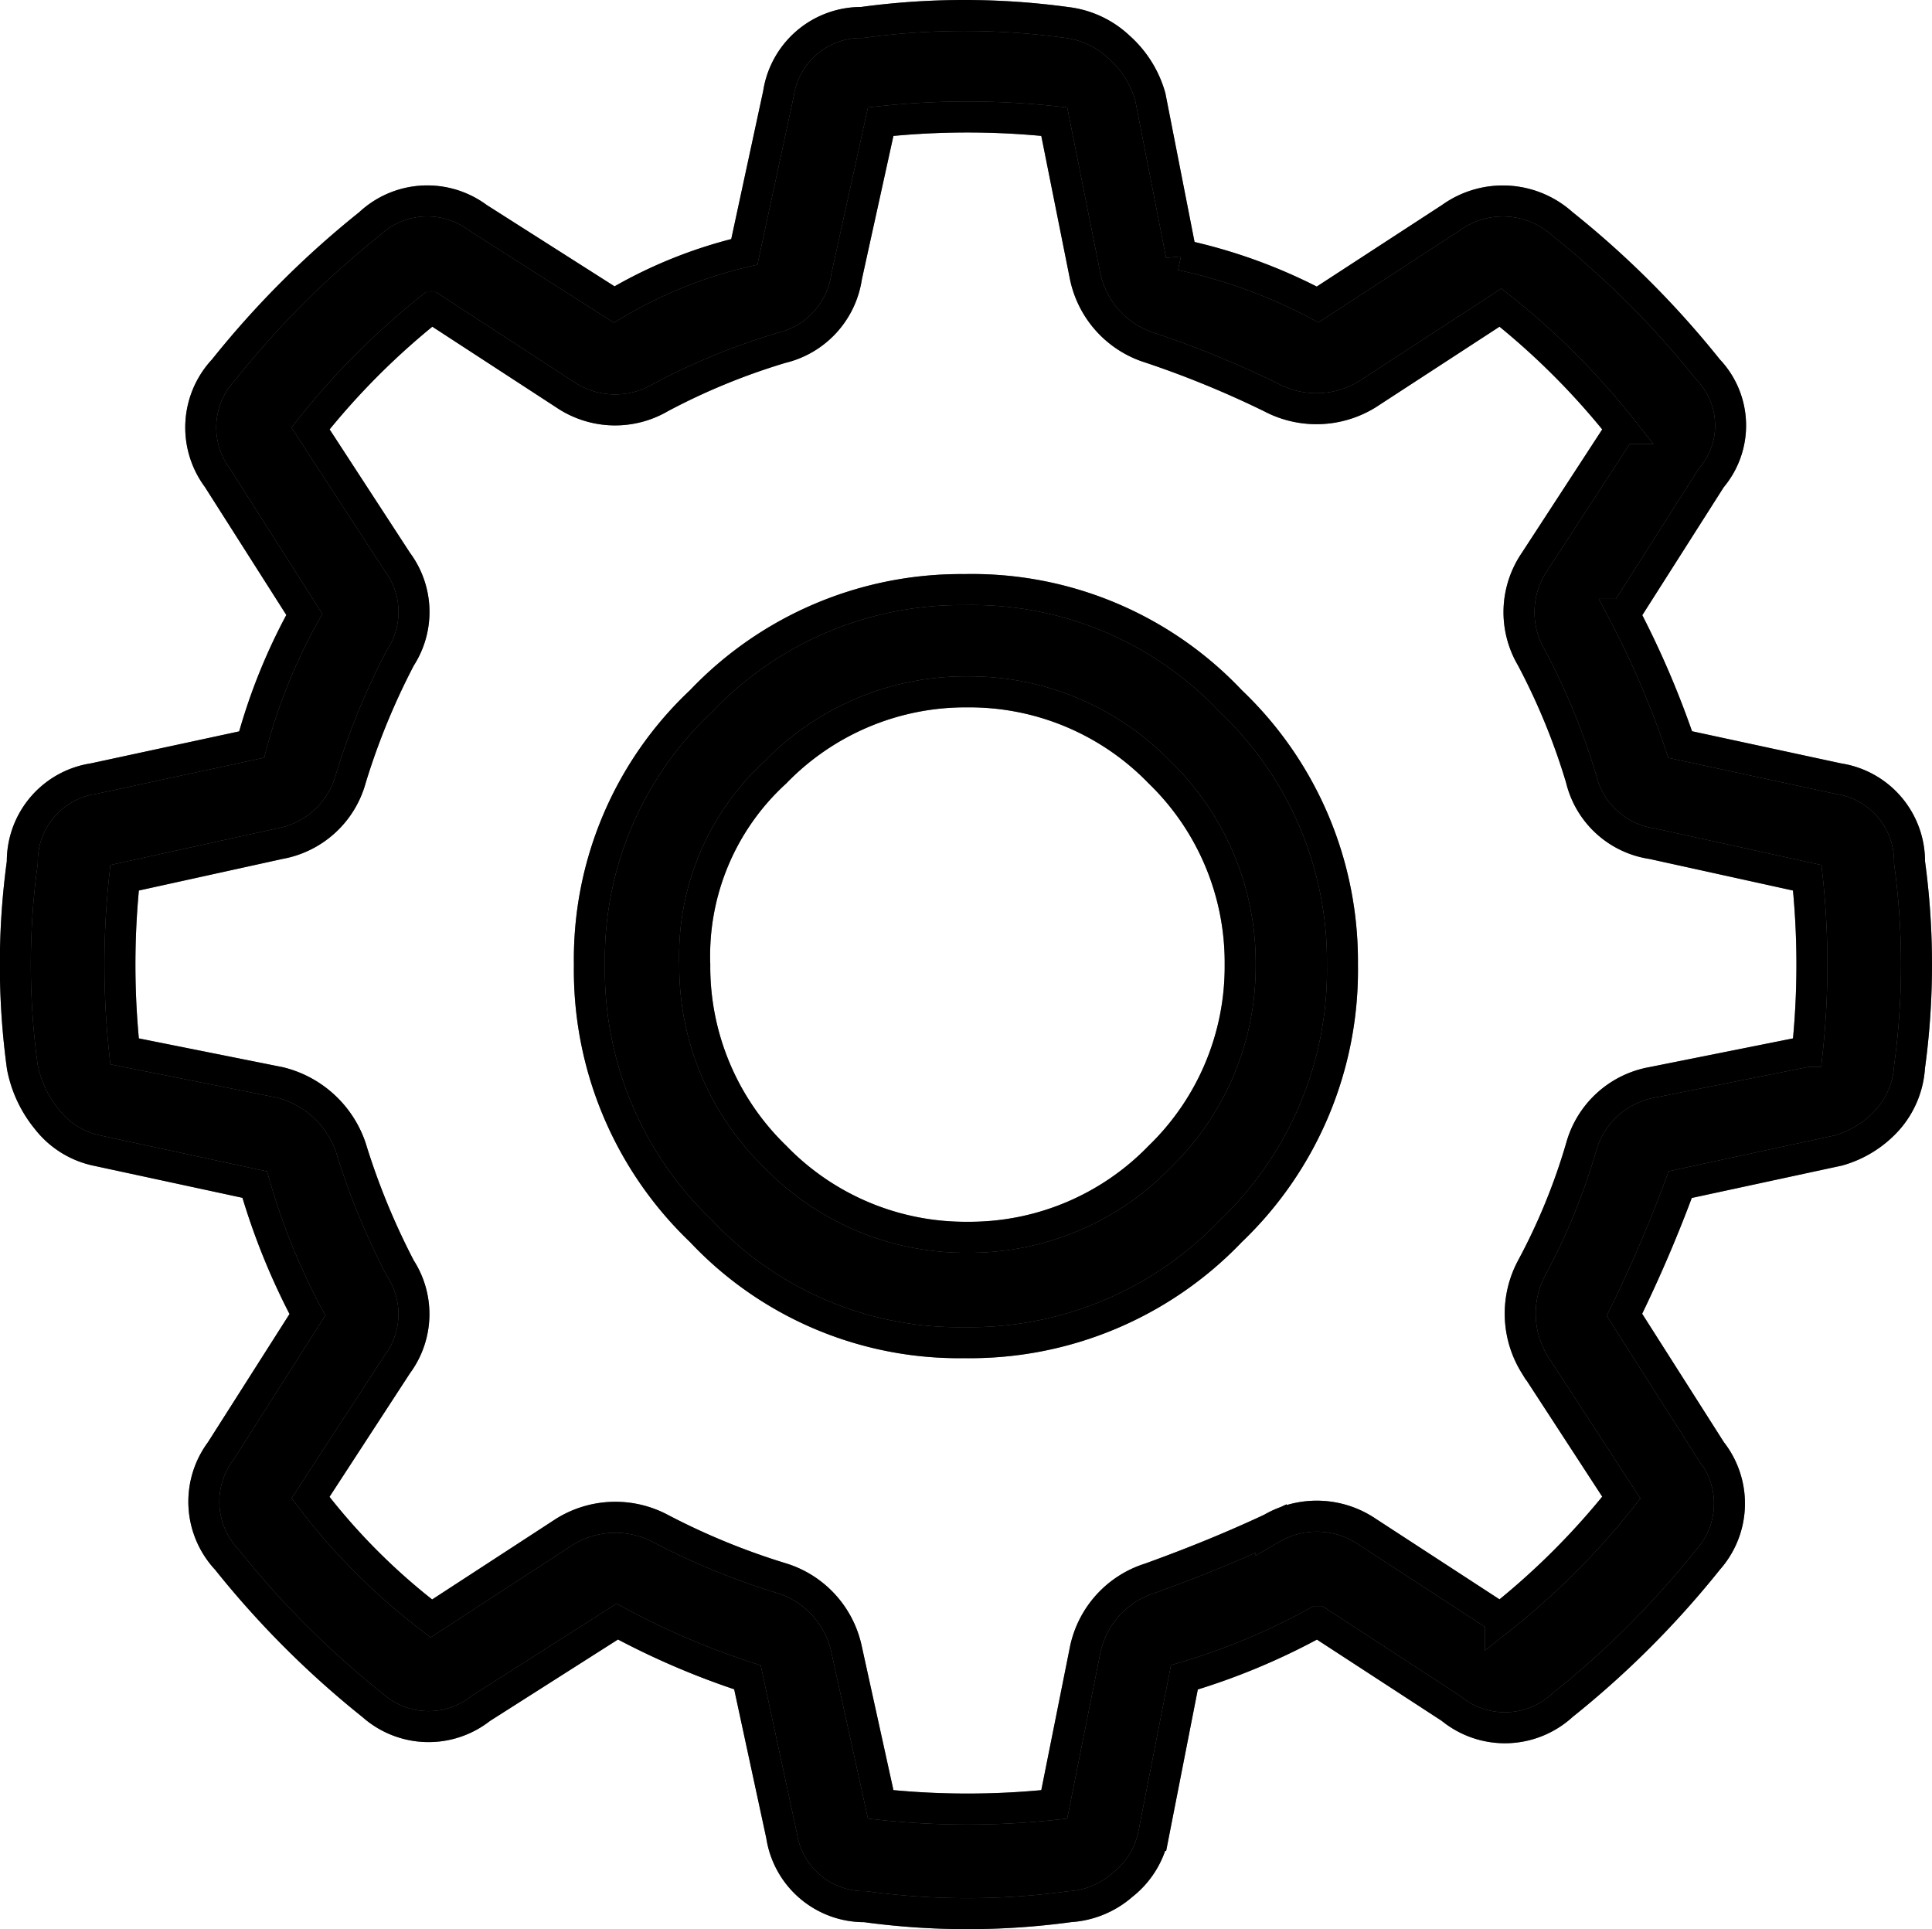
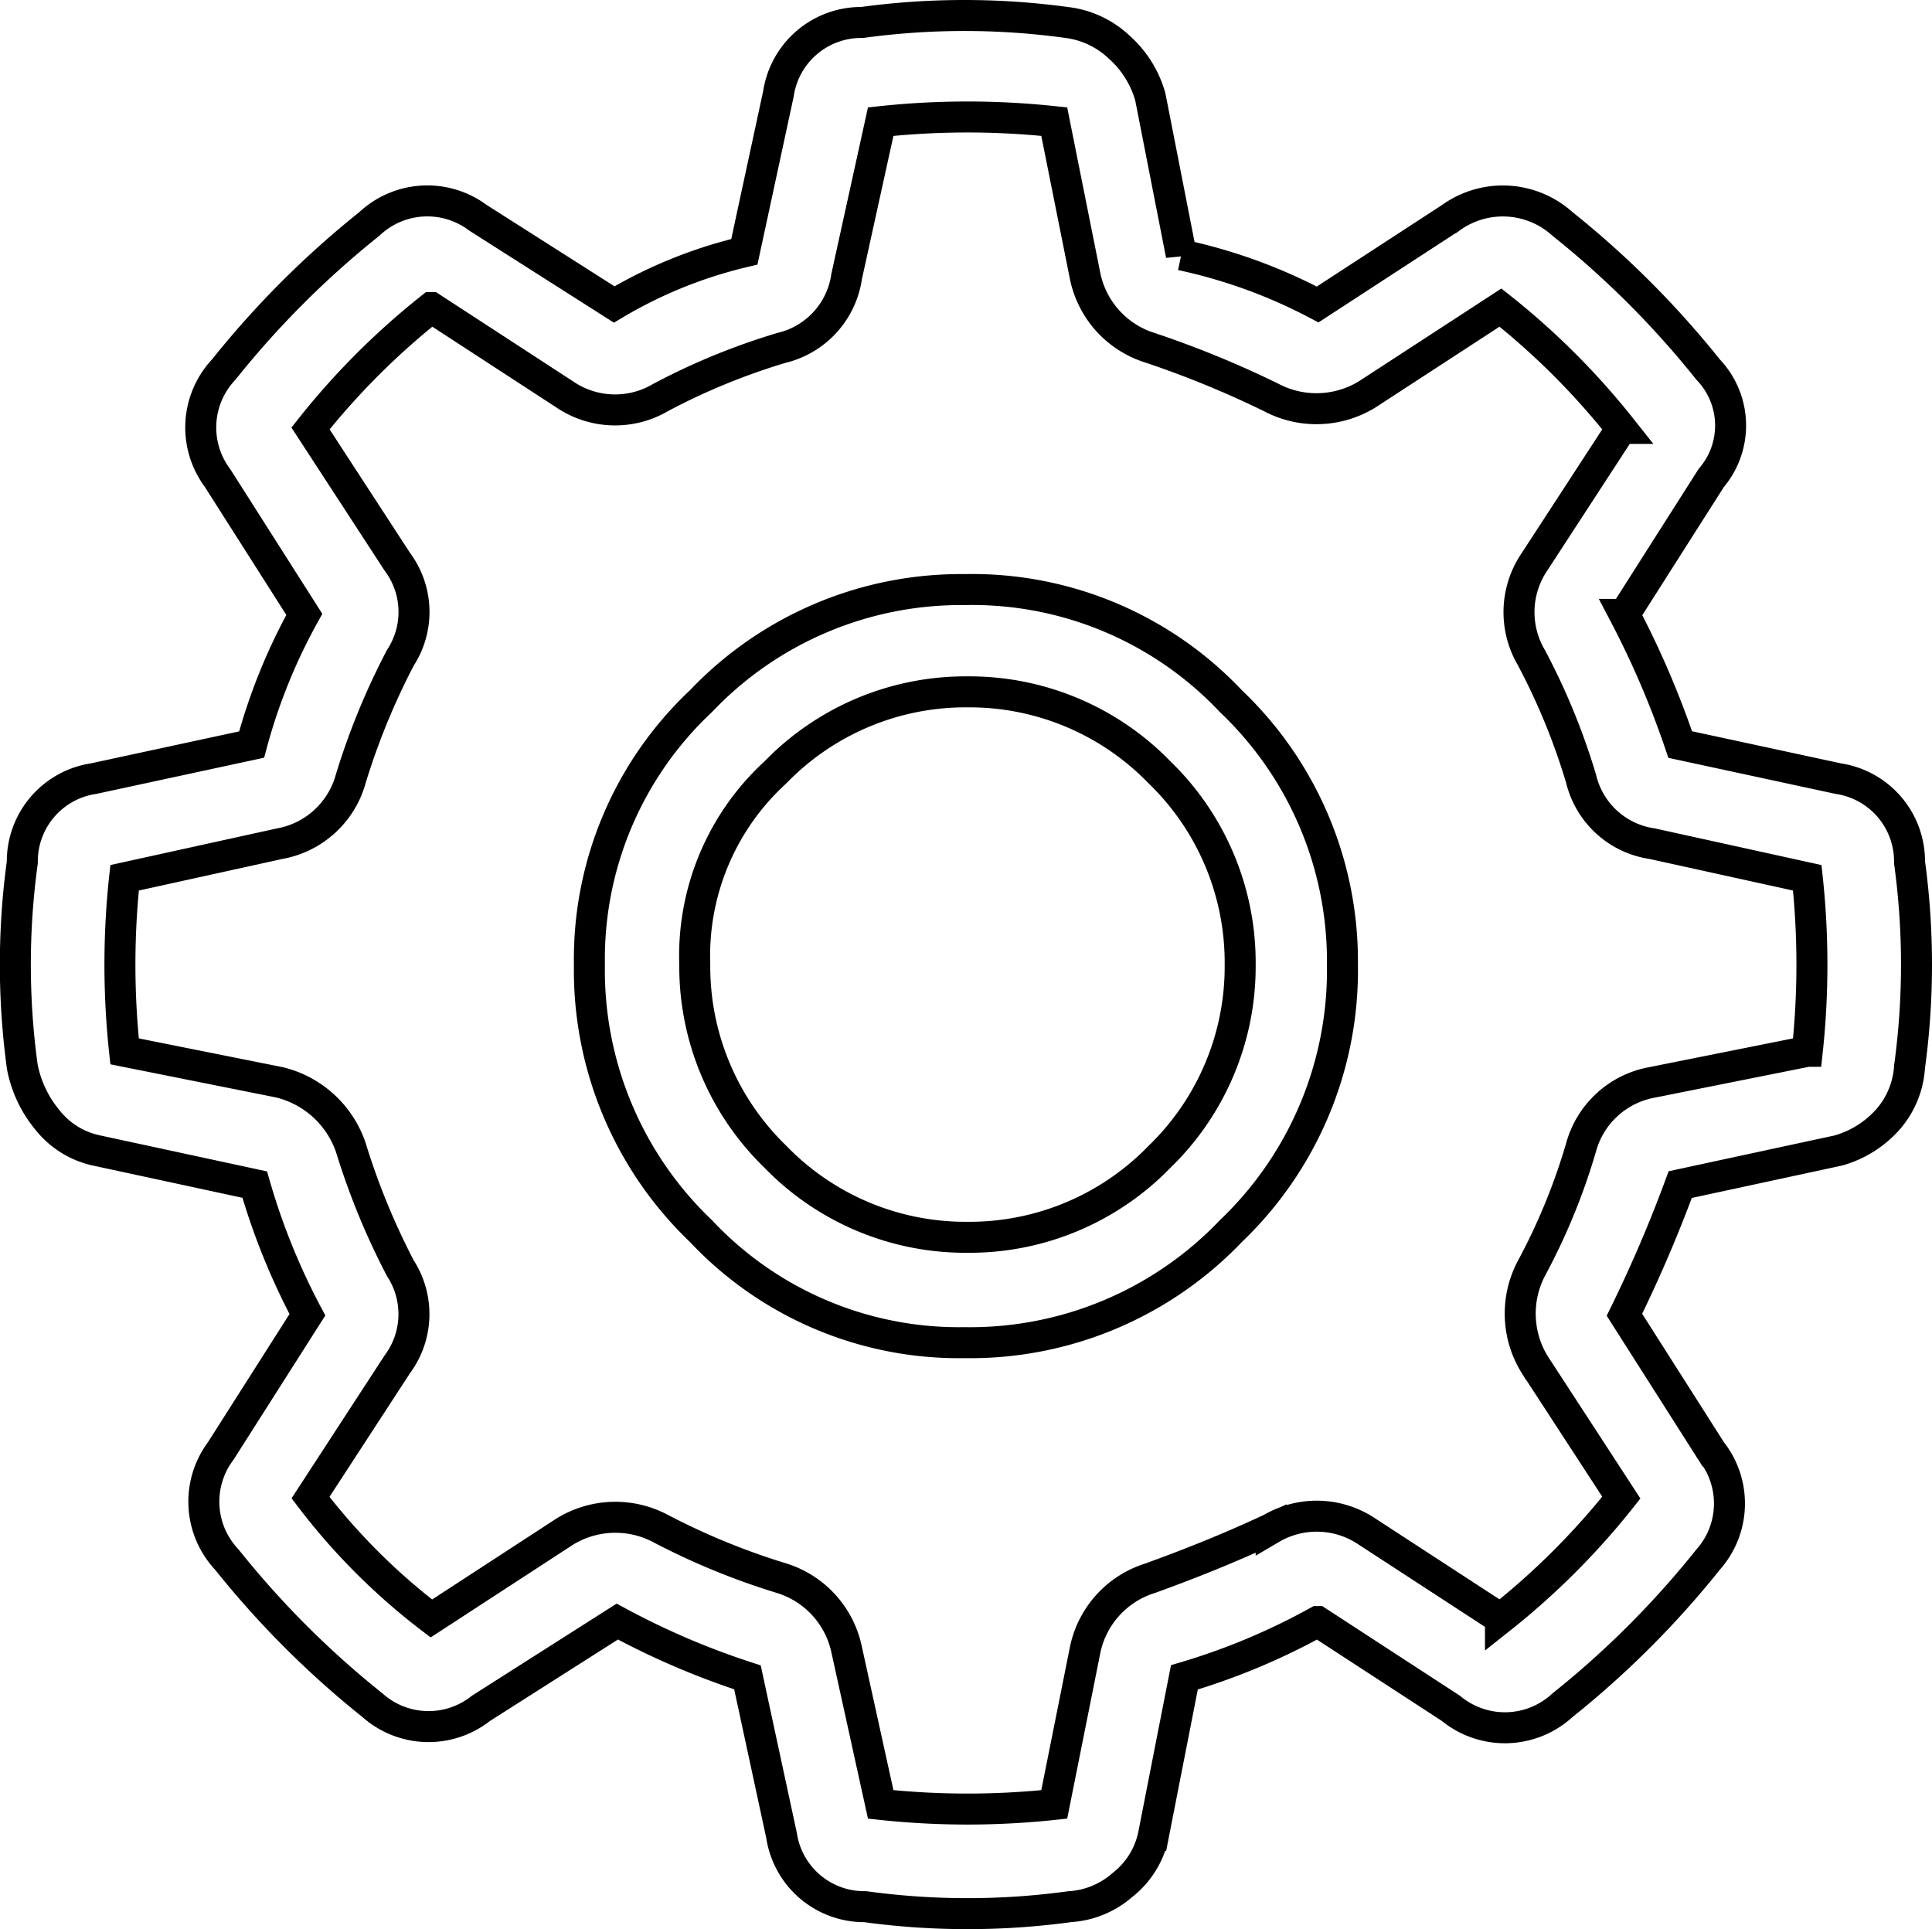
<svg xmlns="http://www.w3.org/2000/svg" width="62.345" height="62.245" viewBox="0 0 62.345 62.245">
  <g id="i" transform="translate(252.12 -371.575)">
    <g id="Group_30" data-name="Group 30">
-       <path id="Path_292" data-name="Path 292" d="M-209.6,381.4l4.3-2.8a2.87,2.87,0,0,1,3.6.2,29.842,29.842,0,0,1,4.7,4.7,2.608,2.608,0,0,1,.1,3.5l-2.8,4.4a29.251,29.251,0,0,1,1.8,4.2l5.1,1.1a2.7,2.7,0,0,1,2.3,2.7,24.312,24.312,0,0,1,0,6.6,2.837,2.837,0,0,1-.7,1.7,3.36,3.36,0,0,1-1.6,1l-5.1,1.1a44.041,44.041,0,0,1-1.8,4.2l2.8,4.4a2.72,2.72,0,0,1-.1,3.5,29.843,29.843,0,0,1-4.7,4.7,2.737,2.737,0,0,1-3.6.1l-4.3-2.8a21.386,21.386,0,0,1-4.3,1.8l-1,5.1a2.748,2.748,0,0,1-1,1.6,2.837,2.837,0,0,1-1.7.7,24.31,24.31,0,0,1-6.6,0,2.7,2.7,0,0,1-2.7-2.3l-1.1-5.1a25.015,25.015,0,0,1-4.2-1.8l-4.4,2.8a2.72,2.72,0,0,1-3.5-.1,29.842,29.842,0,0,1-4.7-4.7,2.725,2.725,0,0,1-.2-3.5l2.8-4.4a21.709,21.709,0,0,1-1.7-4.2l-5.1-1.1a2.748,2.748,0,0,1-1.6-1,3.805,3.805,0,0,1-.8-1.7,24.309,24.309,0,0,1,0-6.6,2.7,2.7,0,0,1,2.3-2.7l5.1-1.1a18.515,18.515,0,0,1,1.7-4.2l-2.8-4.4a2.725,2.725,0,0,1,.2-3.5,29.843,29.843,0,0,1,4.7-4.7,2.725,2.725,0,0,1,3.5-.2l4.4,2.8a14.839,14.839,0,0,1,4.2-1.7l1.1-5.1a2.7,2.7,0,0,1,2.7-2.3,24.314,24.314,0,0,1,6.6,0,2.982,2.982,0,0,1,1.7.8,3.36,3.36,0,0,1,1,1.6l1,5.1A17.037,17.037,0,0,1-209.6,381.4Zm-7.5-.9-1-5a26.2,26.2,0,0,0-5.6,0l-1.1,5a2.769,2.769,0,0,1-2.1,2.3,21.383,21.383,0,0,0-3.9,1.6,2.891,2.891,0,0,1-3.1-.1l-4.3-2.8a23.971,23.971,0,0,0-3.9,3.9l2.8,4.3a2.706,2.706,0,0,1,.1,3.1,22.741,22.741,0,0,0-1.6,3.9,2.911,2.911,0,0,1-2.3,2.1l-5,1.1a26.2,26.2,0,0,0,0,5.6l5,1a3.242,3.242,0,0,1,2.3,2.1,23.032,23.032,0,0,0,1.6,3.9,2.715,2.715,0,0,1-.1,3.1l-2.8,4.3a20.577,20.577,0,0,0,3.9,3.9l4.3-2.8a3.114,3.114,0,0,1,3.1-.1,22.739,22.739,0,0,0,3.9,1.6,3.072,3.072,0,0,1,2.1,2.3l1.1,5a26.207,26.207,0,0,0,5.6,0l1-5a3.072,3.072,0,0,1,2.1-2.3c1.1-.4,2.4-.9,3.9-1.6a2.9,2.9,0,0,1,3.1.1l4.3,2.8a23.971,23.971,0,0,0,3.9-3.9l-2.8-4.3a3.128,3.128,0,0,1-.1-3.1,20.121,20.121,0,0,0,1.6-3.9,2.911,2.911,0,0,1,2.3-2.1l5-1a26.209,26.209,0,0,0,0-5.6l-5-1.1a2.769,2.769,0,0,1-2.3-2.1,21.383,21.383,0,0,0-1.6-3.9,2.891,2.891,0,0,1,.1-3.1l2.8-4.3a23.971,23.971,0,0,0-3.9-3.9l-4.3,2.8a3.128,3.128,0,0,1-3.1.1,32.04,32.04,0,0,0-3.9-1.6A3.072,3.072,0,0,1-217.1,380.5Zm4.7,13.7a11.57,11.57,0,0,1,3.6,8.5,11.631,11.631,0,0,1-3.6,8.6,11.631,11.631,0,0,1-8.6,3.6,11.412,11.412,0,0,1-8.5-3.6,11.631,11.631,0,0,1-3.6-8.6,11.412,11.412,0,0,1,3.6-8.5,11.57,11.57,0,0,1,8.5-3.6A11.475,11.475,0,0,1-212.4,394.2Zm-17.3,8.5a8.54,8.54,0,0,0,2.6,6.2,8.54,8.54,0,0,0,6.2,2.6,8.54,8.54,0,0,0,6.2-2.6,8.54,8.54,0,0,0,2.6-6.2,8.54,8.54,0,0,0-2.6-6.2,8.54,8.54,0,0,0-6.2-2.6,8.54,8.54,0,0,0-6.2,2.6A8.02,8.02,0,0,0-229.7,402.7Z" stroke="#707070" stroke-width="1" />
-     </g>
+       </g>
    <g id="Group_31" data-name="Group 31">
      <path id="Path_293" data-name="Path 293" d="M-209.6,381.4l4.3-2.8a2.87,2.87,0,0,1,3.6.2,29.842,29.842,0,0,1,4.7,4.7,2.608,2.608,0,0,1,.1,3.5l-2.8,4.4a29.251,29.251,0,0,1,1.8,4.2l5.1,1.1a2.7,2.7,0,0,1,2.3,2.7,24.312,24.312,0,0,1,0,6.6,2.837,2.837,0,0,1-.7,1.7,3.36,3.36,0,0,1-1.6,1l-5.1,1.1a44.041,44.041,0,0,1-1.8,4.2l2.8,4.4a2.72,2.72,0,0,1-.1,3.5,29.843,29.843,0,0,1-4.7,4.7,2.737,2.737,0,0,1-3.6.1l-4.3-2.8a21.386,21.386,0,0,1-4.3,1.8l-1,5.1a2.748,2.748,0,0,1-1,1.6,2.837,2.837,0,0,1-1.7.7,24.31,24.31,0,0,1-6.6,0,2.7,2.7,0,0,1-2.7-2.3l-1.1-5.1a25.015,25.015,0,0,1-4.2-1.8l-4.4,2.8a2.72,2.72,0,0,1-3.5-.1,29.842,29.842,0,0,1-4.7-4.7,2.725,2.725,0,0,1-.2-3.5l2.8-4.4a21.709,21.709,0,0,1-1.7-4.2l-5.1-1.1a2.748,2.748,0,0,1-1.6-1,3.805,3.805,0,0,1-.8-1.7,24.309,24.309,0,0,1,0-6.6,2.7,2.7,0,0,1,2.3-2.7l5.1-1.1a18.515,18.515,0,0,1,1.7-4.2l-2.8-4.4a2.725,2.725,0,0,1,.2-3.5,29.843,29.843,0,0,1,4.7-4.7,2.725,2.725,0,0,1,3.5-.2l4.4,2.8a14.839,14.839,0,0,1,4.2-1.7l1.1-5.1a2.7,2.7,0,0,1,2.7-2.3,24.314,24.314,0,0,1,6.6,0,2.982,2.982,0,0,1,1.7.8,3.36,3.36,0,0,1,1,1.6l1,5.1A17.037,17.037,0,0,1-209.6,381.4Zm-7.5-.9-1-5a26.2,26.2,0,0,0-5.6,0l-1.1,5a2.769,2.769,0,0,1-2.1,2.3,21.383,21.383,0,0,0-3.9,1.6,2.891,2.891,0,0,1-3.1-.1l-4.3-2.8a23.971,23.971,0,0,0-3.9,3.9l2.8,4.3a2.706,2.706,0,0,1,.1,3.1,22.741,22.741,0,0,0-1.6,3.9,2.911,2.911,0,0,1-2.3,2.1l-5,1.1a26.2,26.2,0,0,0,0,5.6l5,1a3.242,3.242,0,0,1,2.3,2.1,23.032,23.032,0,0,0,1.6,3.9,2.715,2.715,0,0,1-.1,3.1l-2.8,4.3a20.577,20.577,0,0,0,3.9,3.9l4.3-2.8a3.114,3.114,0,0,1,3.1-.1,22.739,22.739,0,0,0,3.9,1.6,3.072,3.072,0,0,1,2.1,2.3l1.1,5a26.207,26.207,0,0,0,5.6,0l1-5a3.072,3.072,0,0,1,2.1-2.3c1.1-.4,2.4-.9,3.9-1.6a2.9,2.9,0,0,1,3.1.1l4.3,2.8a23.971,23.971,0,0,0,3.9-3.9l-2.8-4.3a3.128,3.128,0,0,1-.1-3.1,20.121,20.121,0,0,0,1.6-3.9,2.911,2.911,0,0,1,2.3-2.1l5-1a26.209,26.209,0,0,0,0-5.6l-5-1.1a2.769,2.769,0,0,1-2.3-2.1,21.383,21.383,0,0,0-1.6-3.9,2.891,2.891,0,0,1,.1-3.1l2.8-4.3a23.971,23.971,0,0,0-3.9-3.9l-4.3,2.8a3.128,3.128,0,0,1-3.1.1,32.04,32.04,0,0,0-3.9-1.6A3.072,3.072,0,0,1-217.1,380.5Zm4.7,13.7a11.57,11.57,0,0,1,3.6,8.5,11.631,11.631,0,0,1-3.6,8.6,11.631,11.631,0,0,1-8.6,3.6,11.412,11.412,0,0,1-8.5-3.6,11.631,11.631,0,0,1-3.6-8.6,11.412,11.412,0,0,1,3.6-8.5,11.57,11.57,0,0,1,8.5-3.6A11.475,11.475,0,0,1-212.4,394.2Zm-17.3,8.5a8.54,8.54,0,0,0,2.6,6.2,8.54,8.54,0,0,0,6.2,2.6,8.54,8.54,0,0,0,6.2-2.6,8.54,8.54,0,0,0,2.6-6.2,8.54,8.54,0,0,0-2.6-6.2,8.54,8.54,0,0,0-6.2-2.6,8.54,8.54,0,0,0-6.2,2.6A8.02,8.02,0,0,0-229.7,402.7Z" fill="none" stroke="#000" stroke-width="1" />
    </g>
  </g>
</svg>